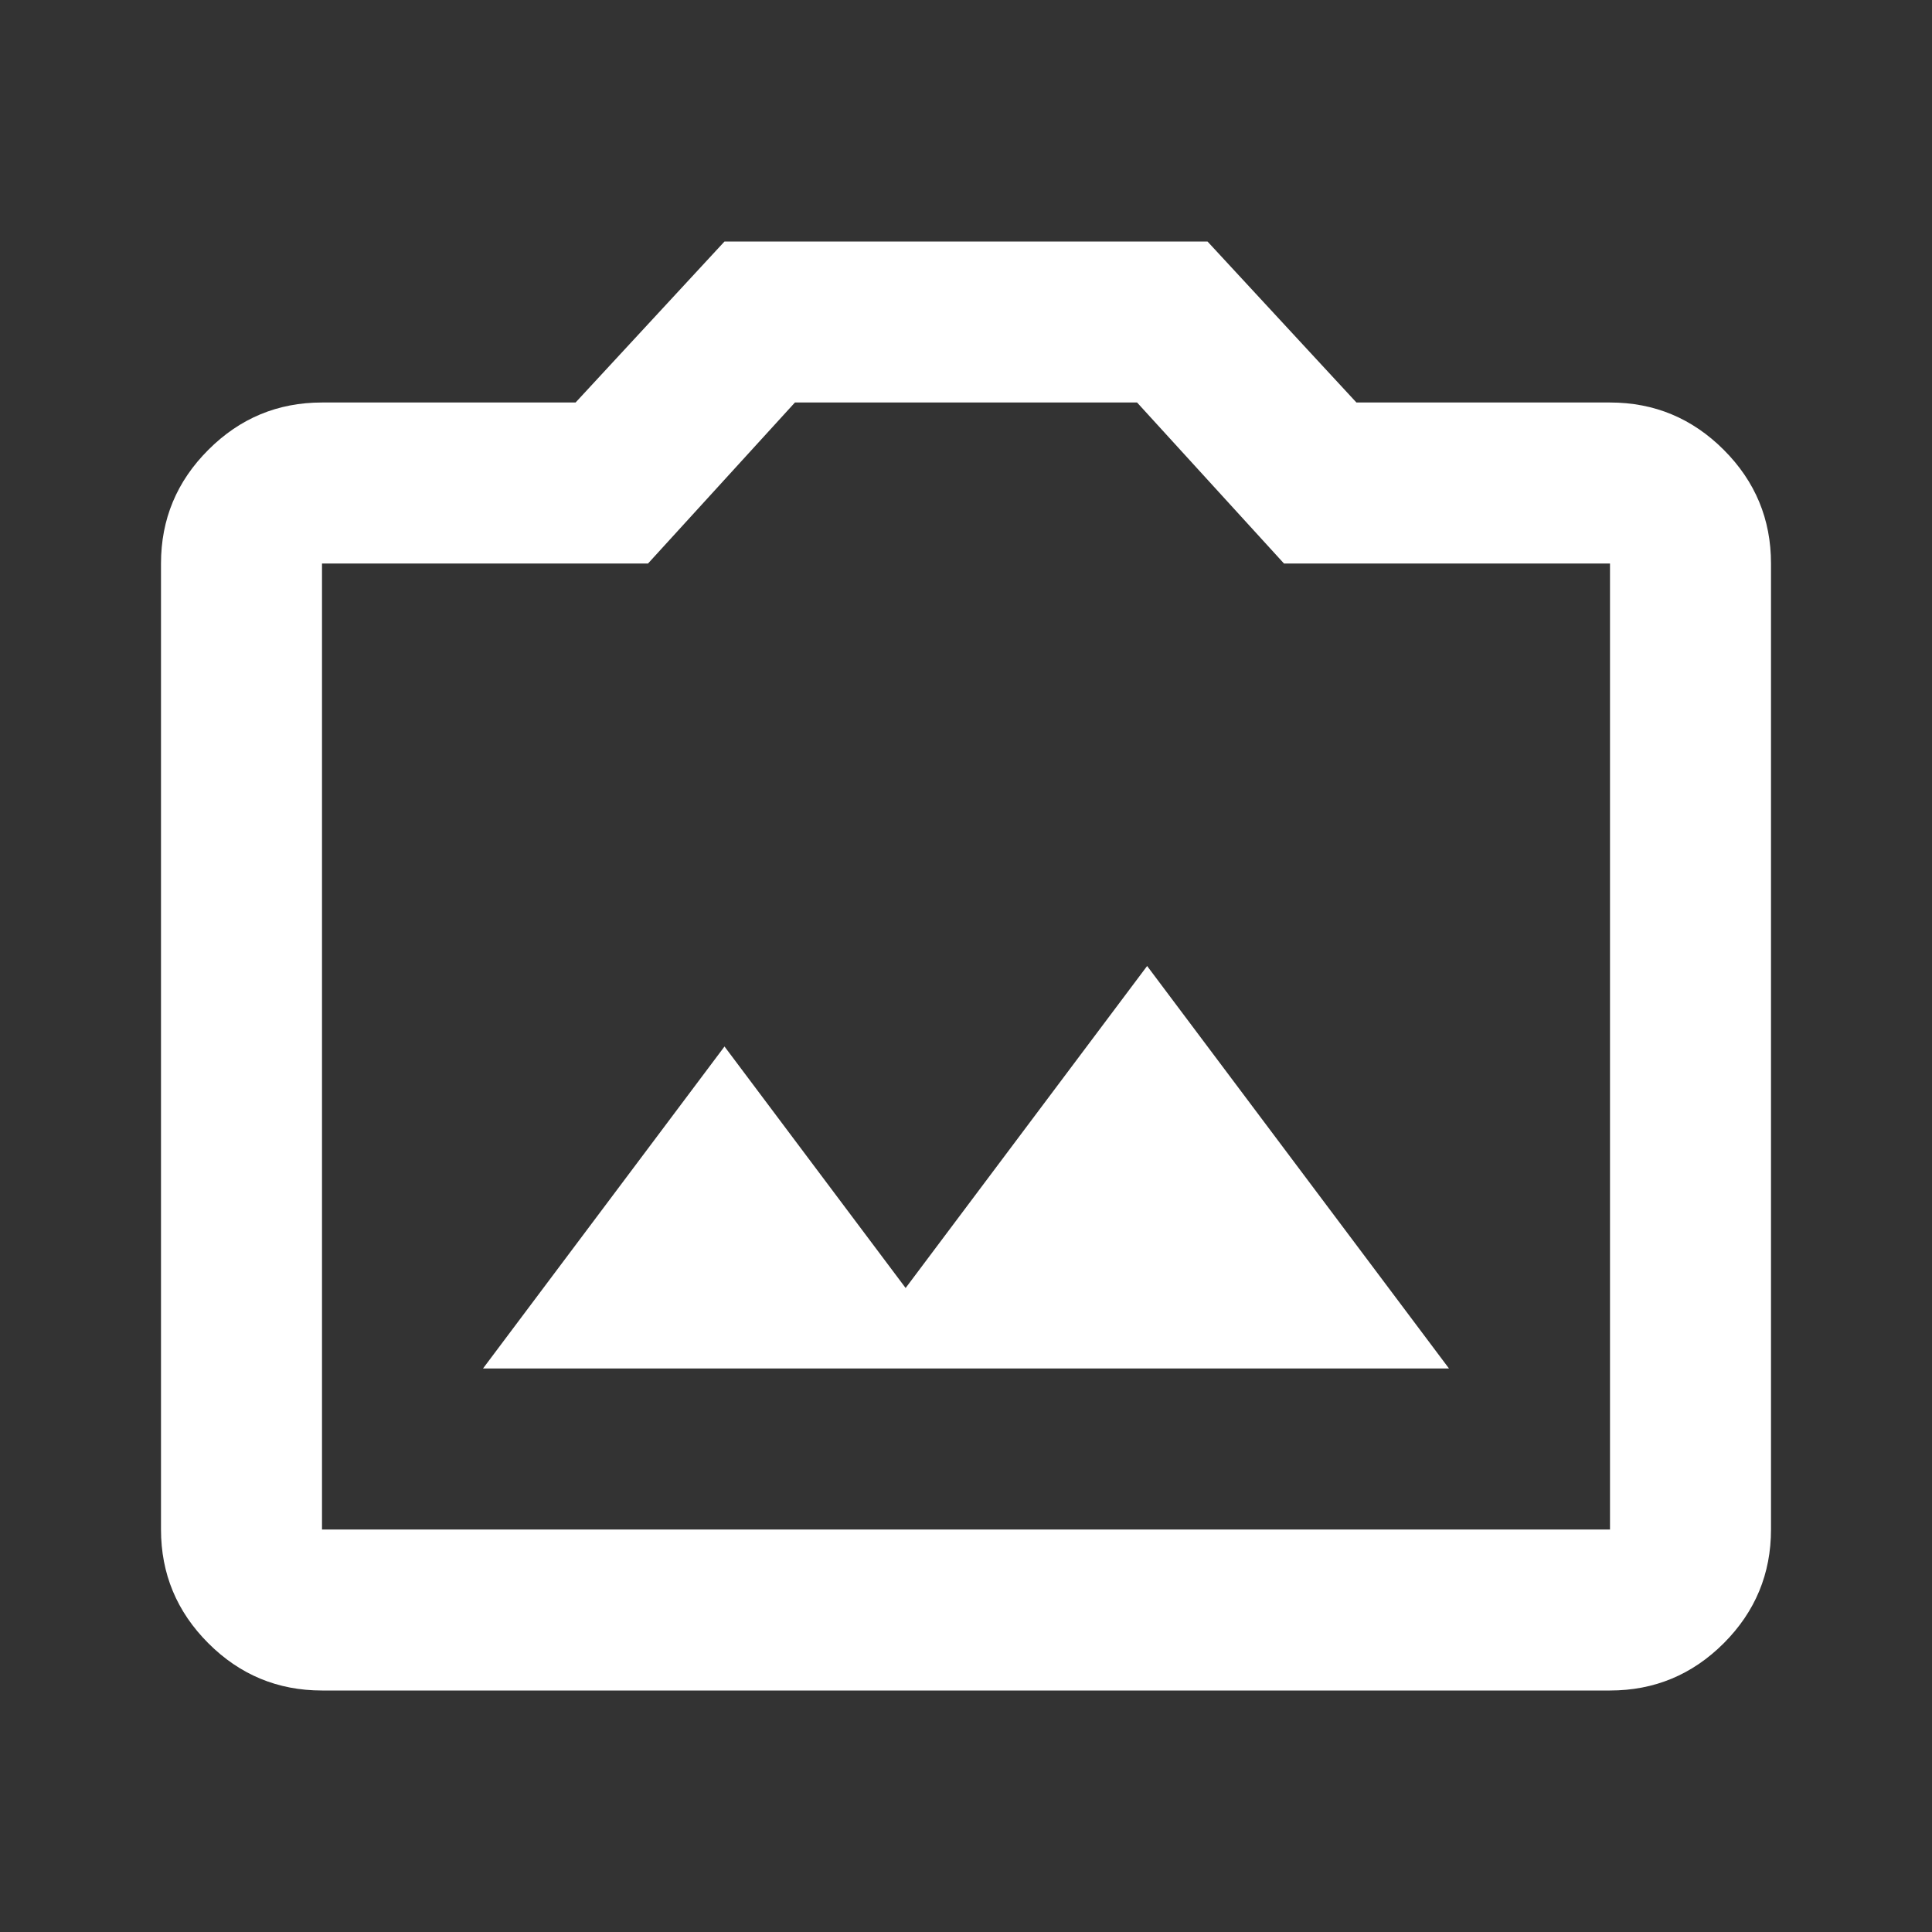
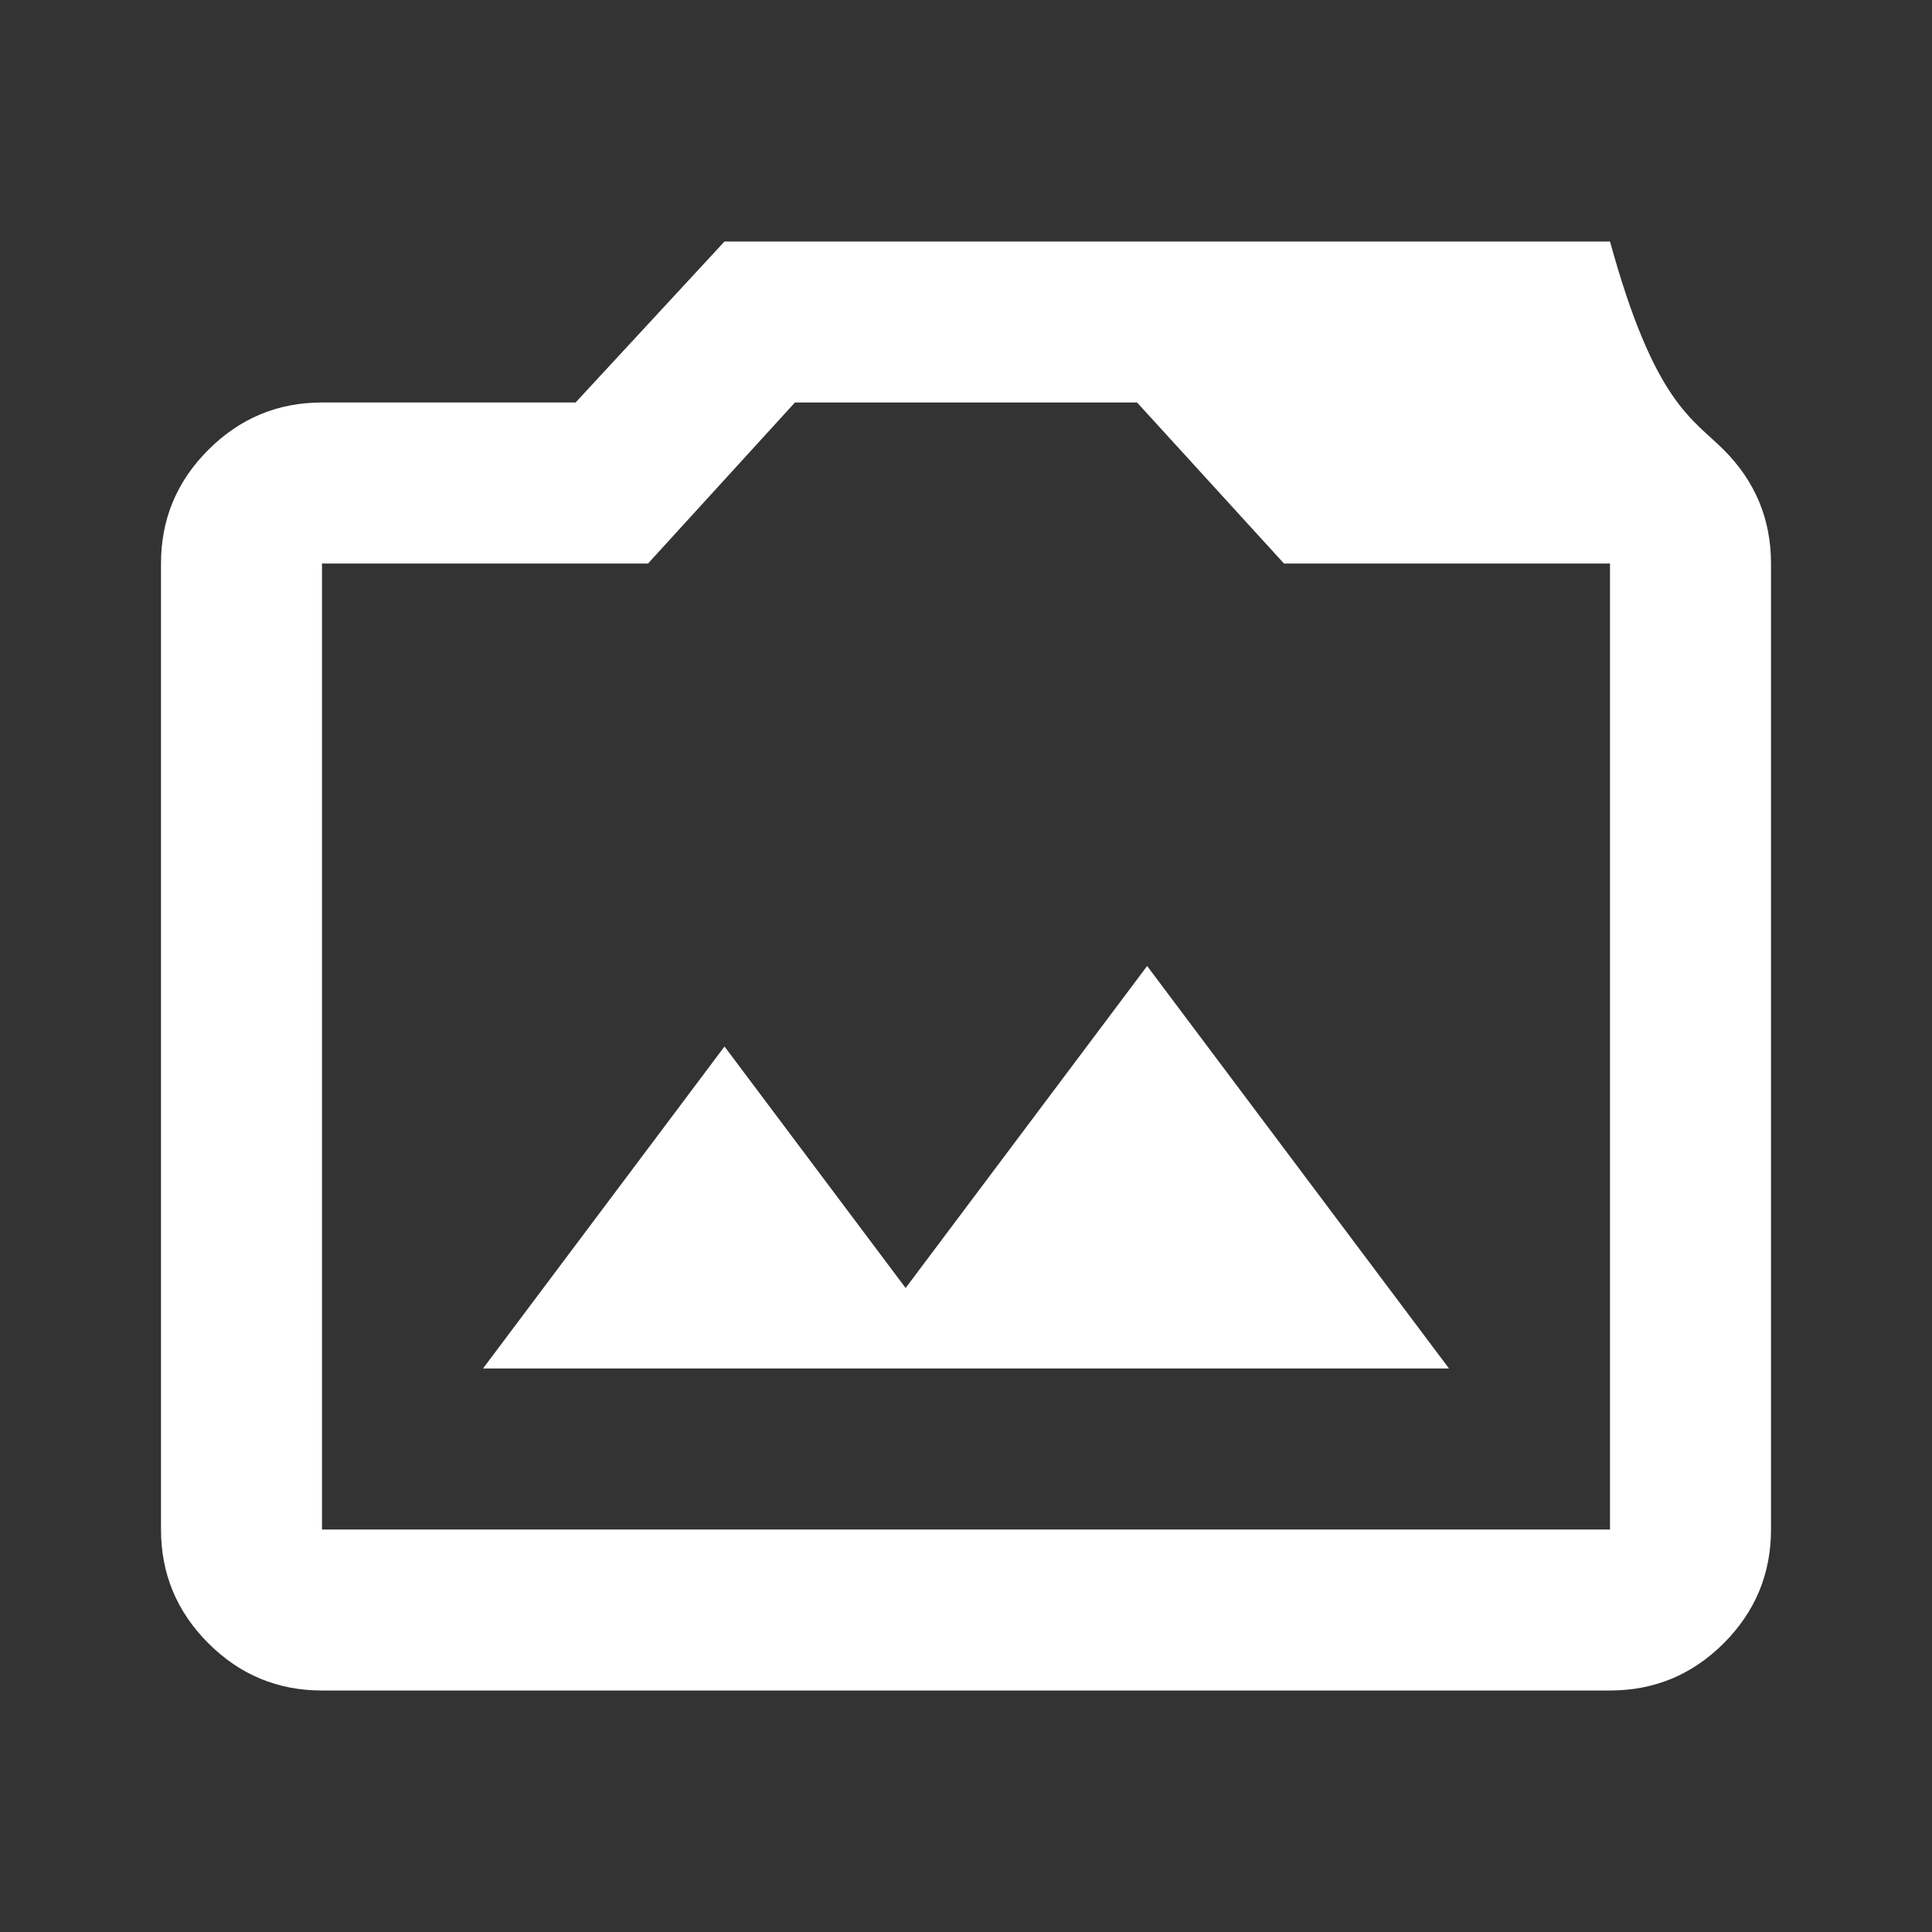
<svg xmlns="http://www.w3.org/2000/svg" width="48" height="48" viewBox="0 0 48 48" fill="none">
  <rect x="0" y="0" width="48" height="48" fill="#333333" stroke="none" />
-   <path d="M12 34H36L28.5 24L22.5 32L18 26L12 34ZM8 42C6.9 42 5.959 41.609 5.176 40.826C4.392 40.042 4 39.1 4 38V14C4 12.9 4.392 11.959 5.176 11.176C5.959 10.392 6.9 10 8 10H14.3L18 6H30L33.7 10H40C41.1 10 42.042 10.392 42.826 11.176C43.609 11.959 44 12.9 44 14V38C44 39.1 43.609 40.042 42.826 40.826C42.042 41.609 41.1 42 40 42H8ZM40 38V14H31.9L28.25 10H19.75L16.1 14H8V38H40Z" fill="white" />
+   <path d="M12 34H36L28.5 24L22.5 32L18 26L12 34ZM8 42C6.9 42 5.959 41.609 5.176 40.826C4.392 40.042 4 39.1 4 38V14C4 12.9 4.392 11.959 5.176 11.176C5.959 10.392 6.9 10 8 10H14.3L18 6H30H40C41.1 10 42.042 10.392 42.826 11.176C43.609 11.959 44 12.9 44 14V38C44 39.1 43.609 40.042 42.826 40.826C42.042 41.609 41.1 42 40 42H8ZM40 38V14H31.9L28.25 10H19.75L16.1 14H8V38H40Z" fill="white" />
</svg>